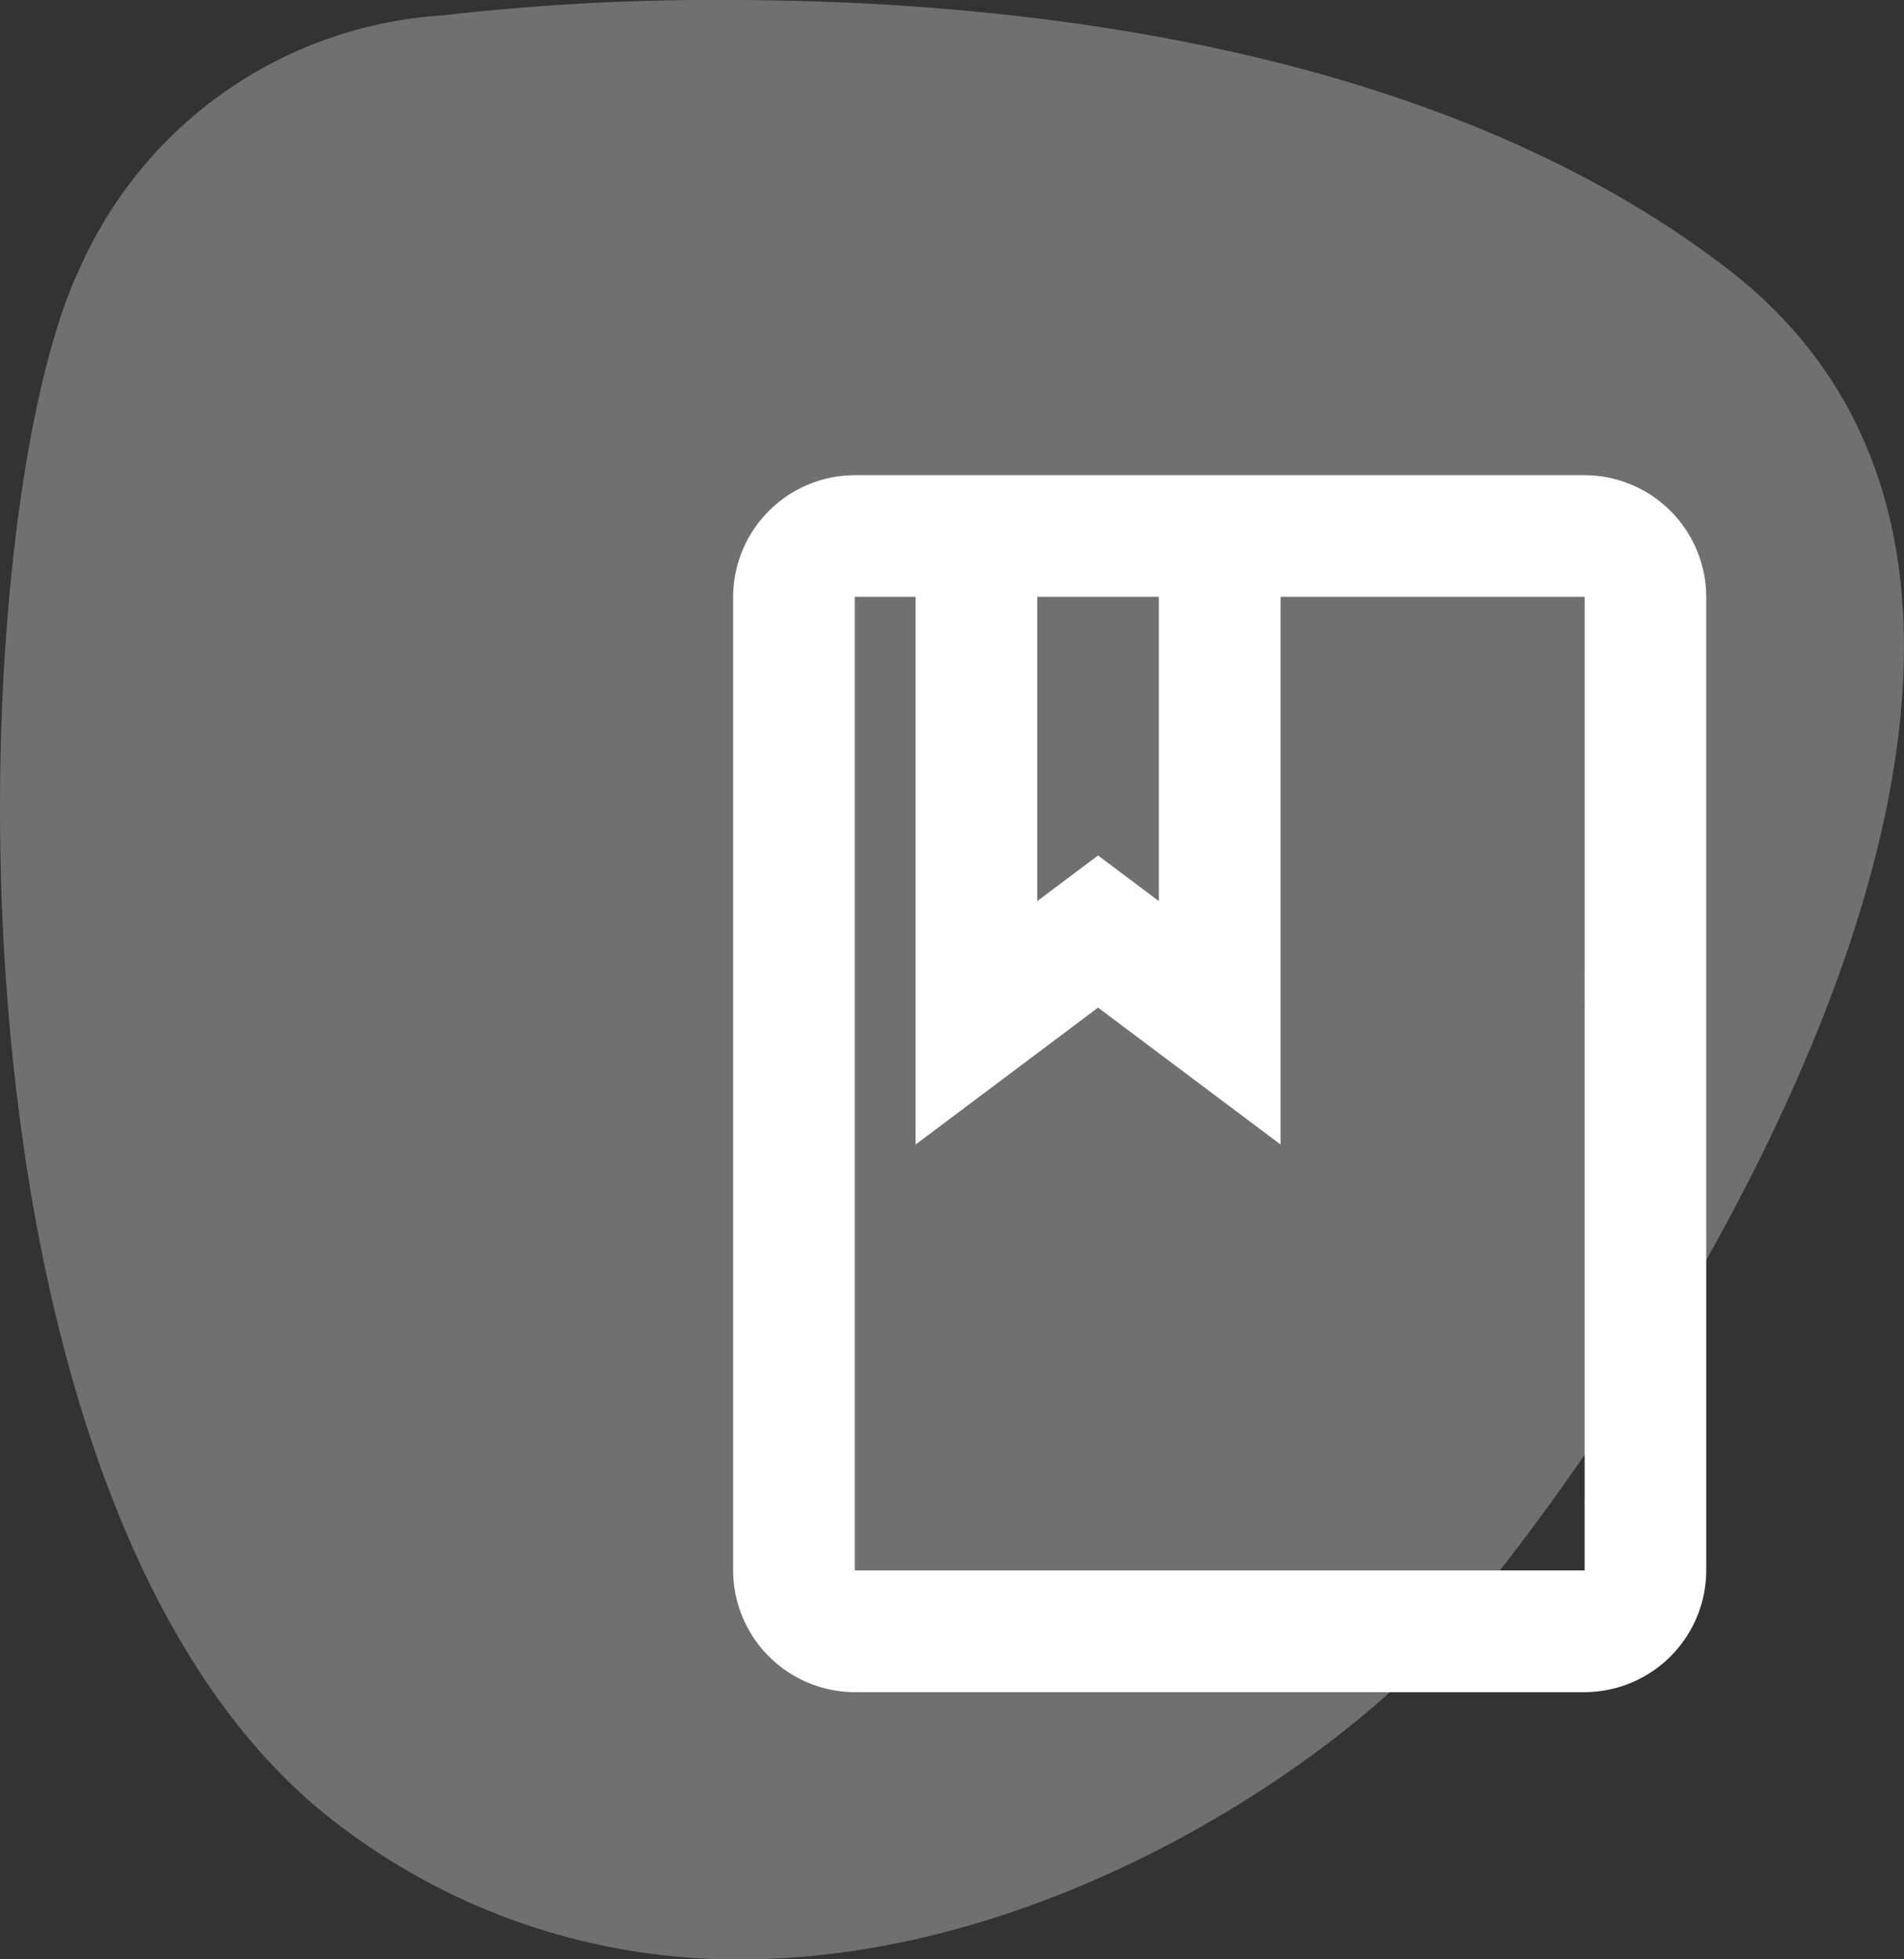
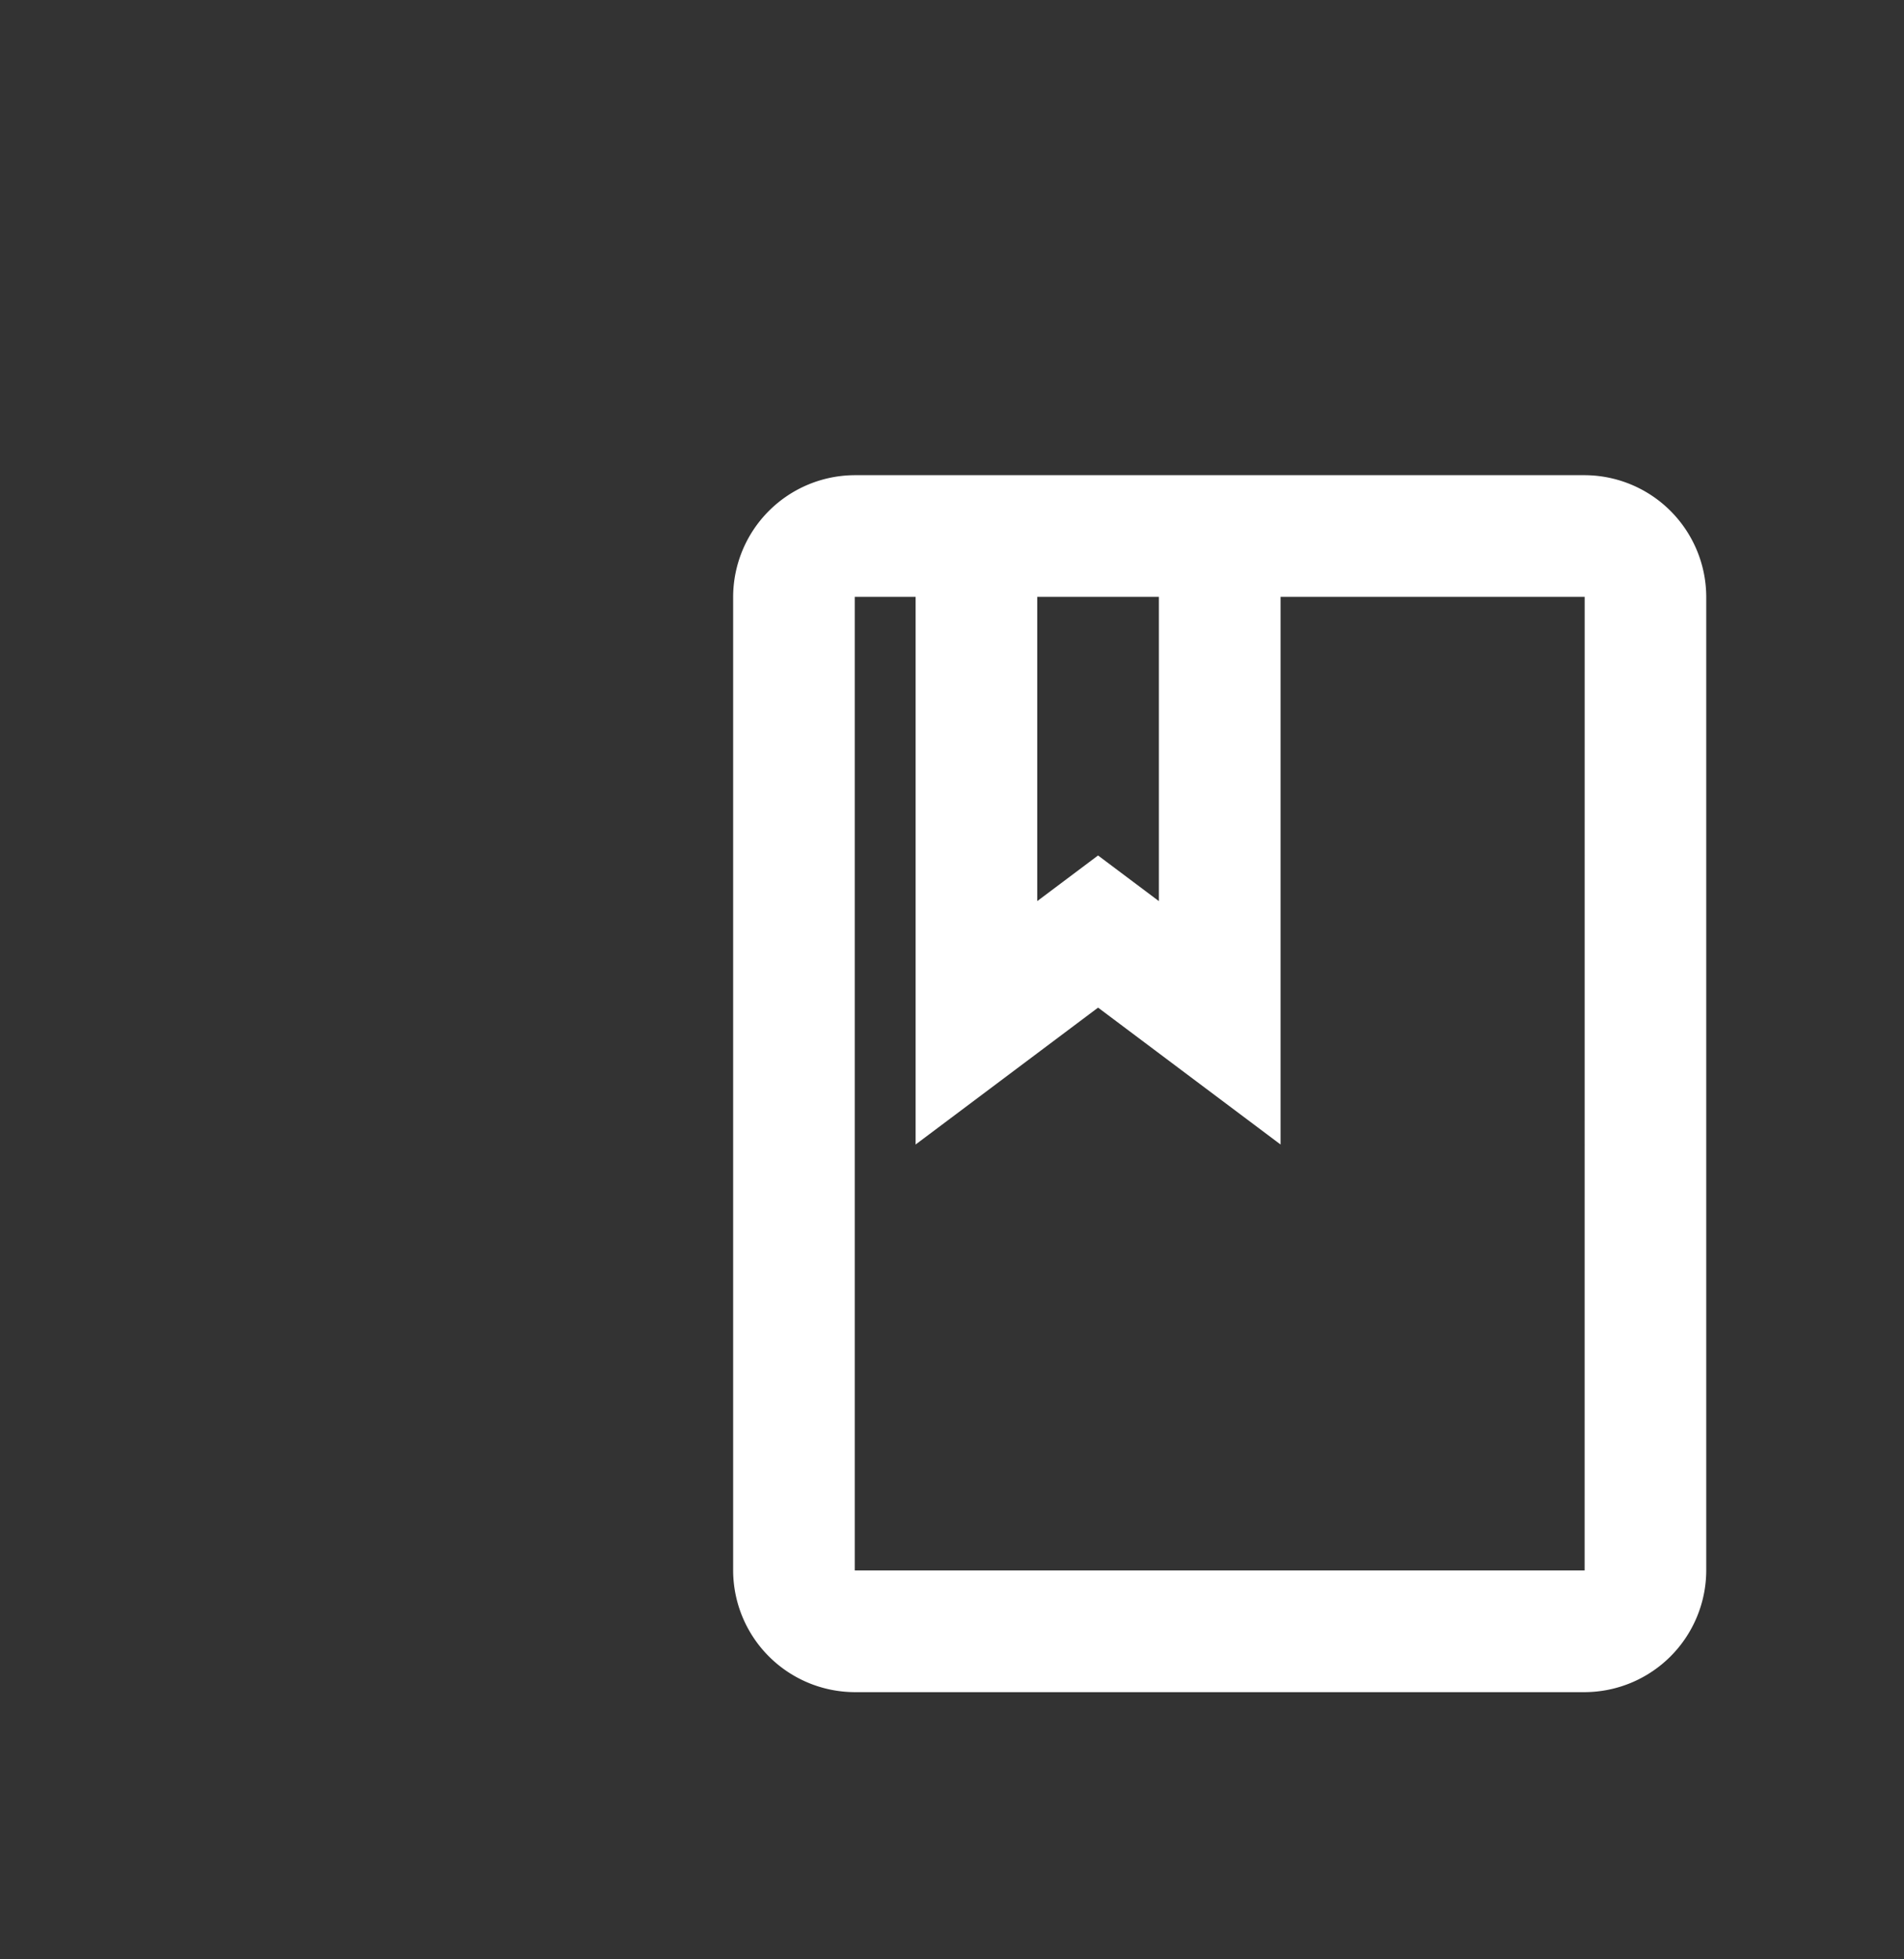
<svg xmlns="http://www.w3.org/2000/svg" width="49.344" height="50.755" viewBox="0 0 49.344 50.755">
  <rect x="0" y="0" width="49.344" height="50.755" fill="#333333" stroke="none" />
  <g id="Gruppe_7708" data-name="Gruppe 7708" transform="translate(-826 -3662.691)">
    <g id="Gruppe_7707" data-name="Gruppe 7707" transform="translate(826 3662.691)">
-       <path id="Pfad_25" data-name="Pfad 25" d="M10.494,0A61.194,61.194,0,0,0,3.107.4,11.043,11.043,0,0,0-6.286,6.95C-9.416,13.5-10.269,39.394.546,47.362A16.994,16.994,0,0,0,10.84,50.755c7.733,0,14.924-4.793,17.88-7.947C32.988,38.255,48.645,16.341,36.4,6.95,28.78,1.1,17.74,0,10.494,0" transform="translate(8.353)" fill="#fff" opacity="0.3" />
-     </g>
+       </g>
    <path id="Pfad_4523" data-name="Pfad 4523" d="M26.067,2H7.152A3.162,3.162,0,0,0,4,5.152v25.22a3.162,3.162,0,0,0,3.152,3.152H26.067a3.162,3.162,0,0,0,3.152-3.152V5.152A3.162,3.162,0,0,0,26.067,2ZM11.881,5.152h3.152v7.881l-1.576-1.182-1.576,1.182Zm14.186,25.22H7.152V5.152H8.729V19.338l4.729-3.546,4.729,3.546V5.152h7.881Z" transform="translate(841 3673)" fill="#fff" />
  </g>
</svg>